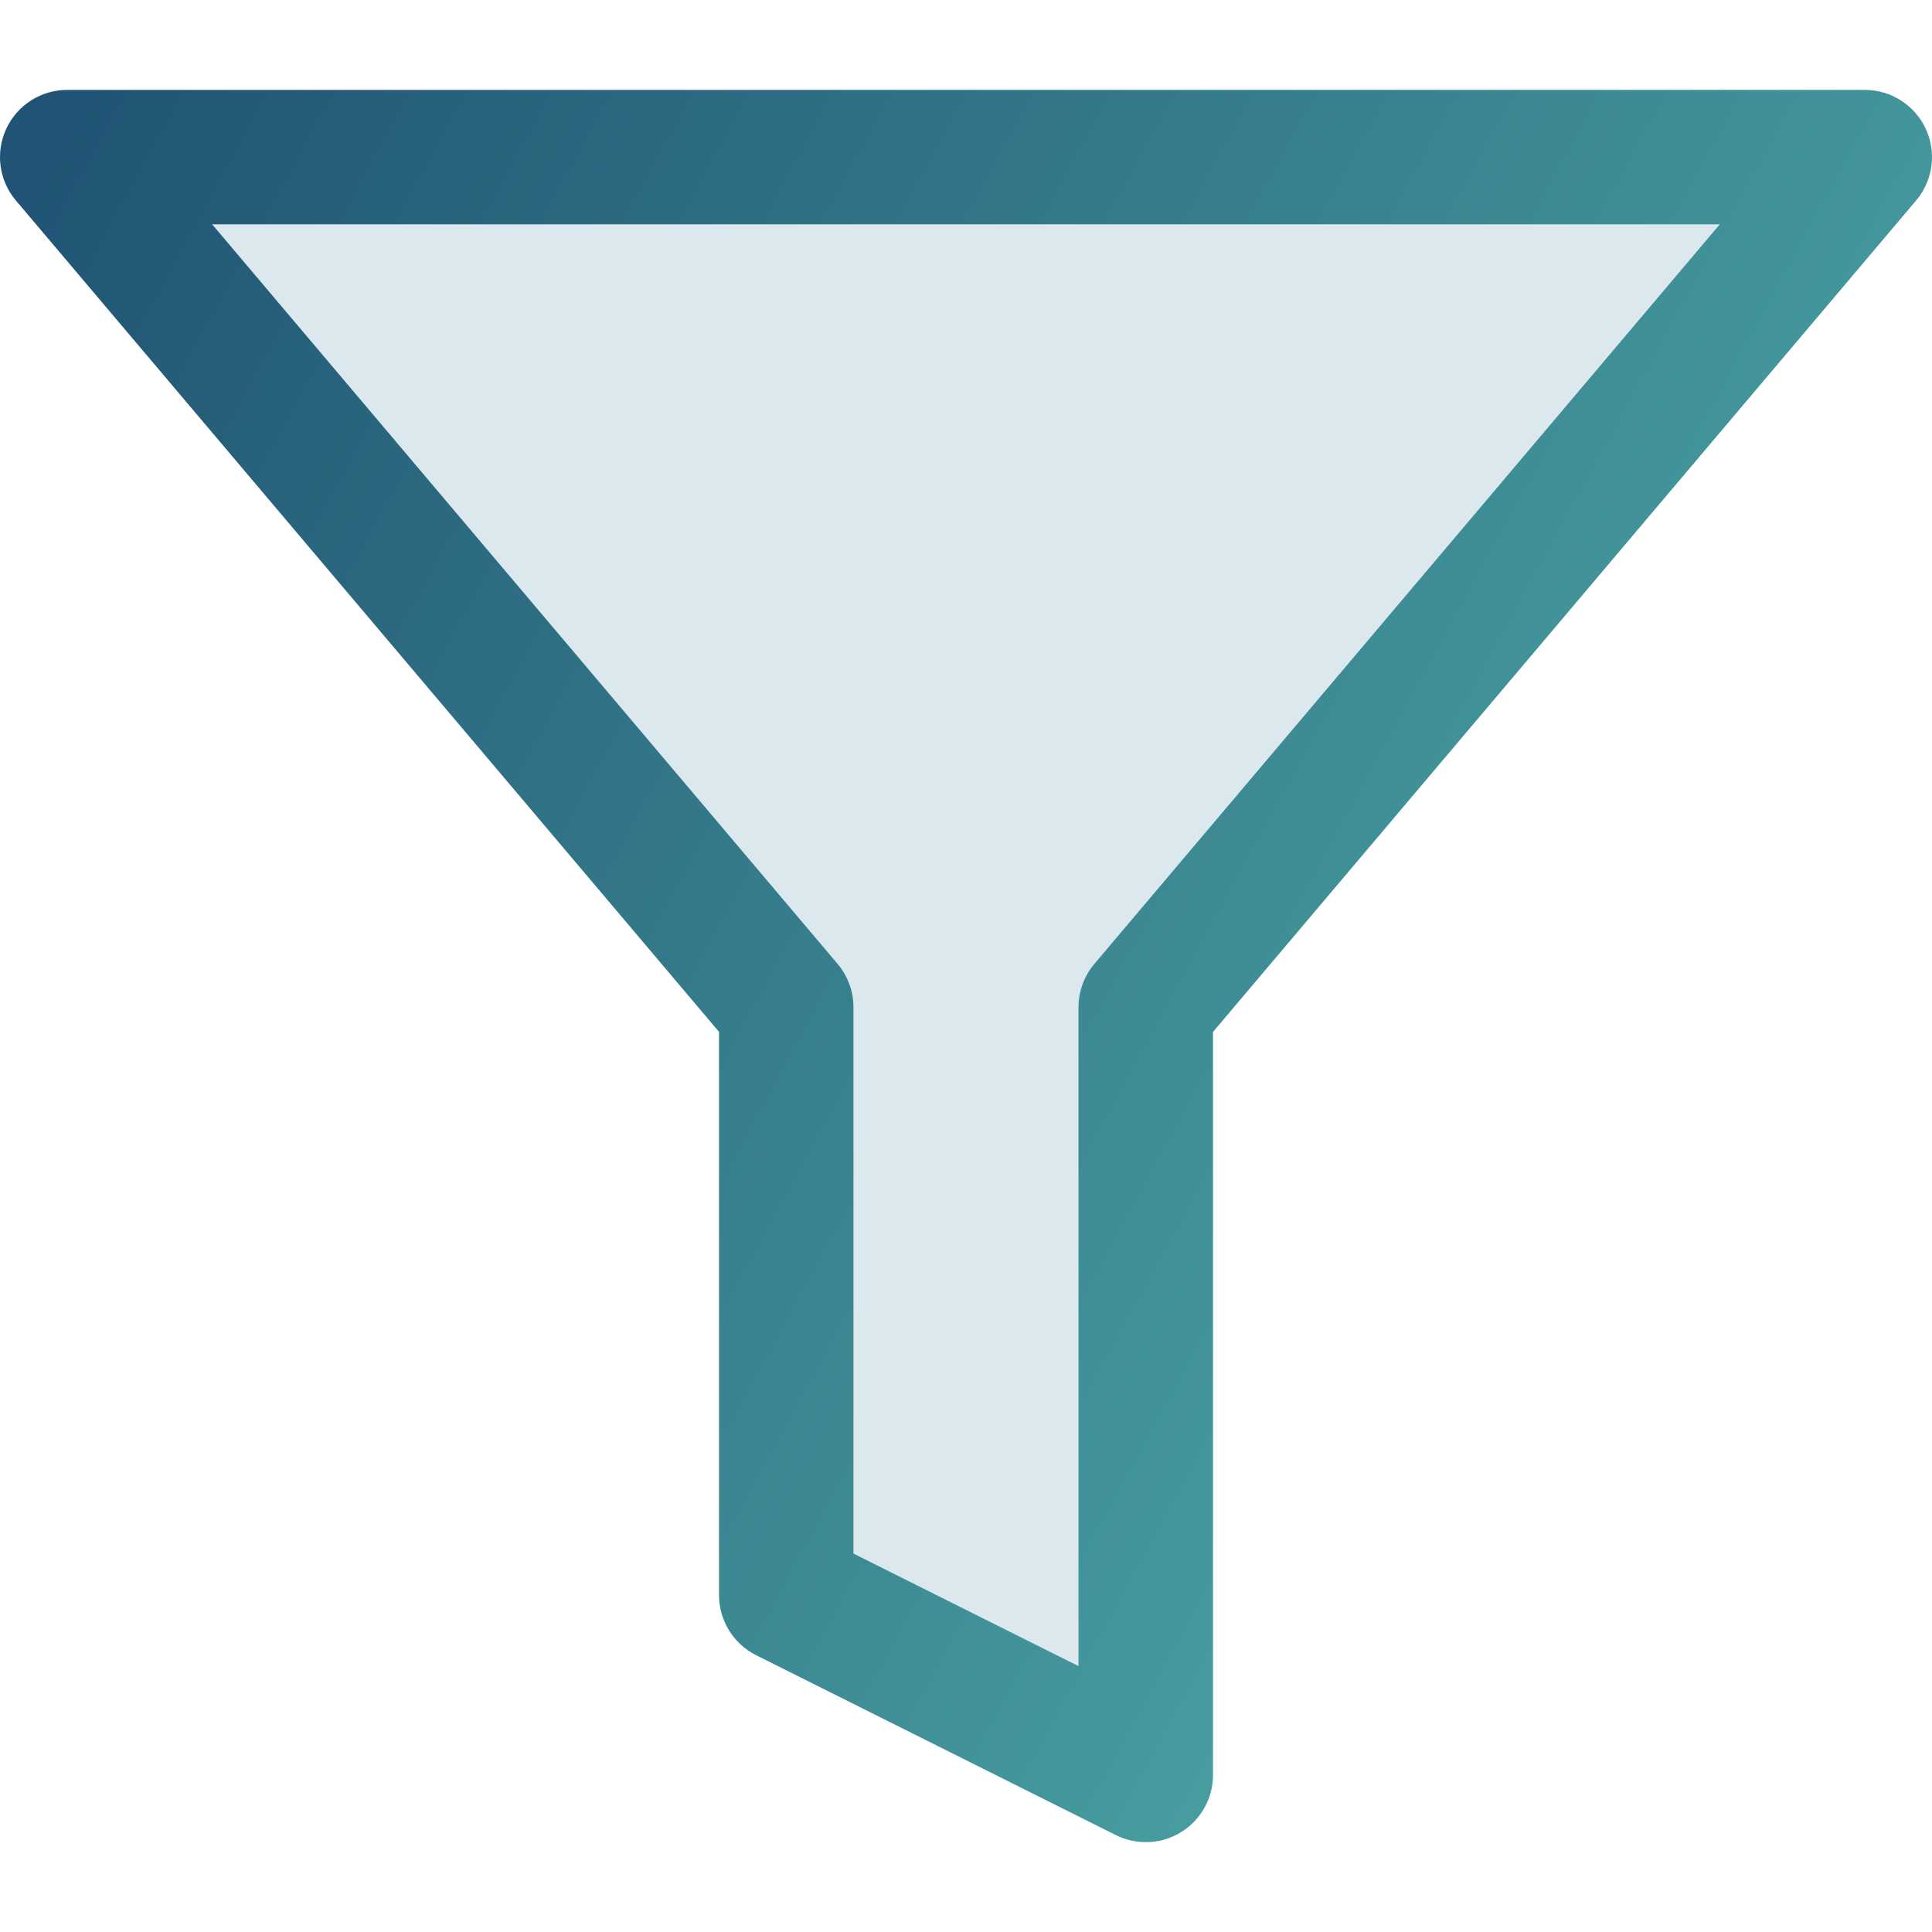
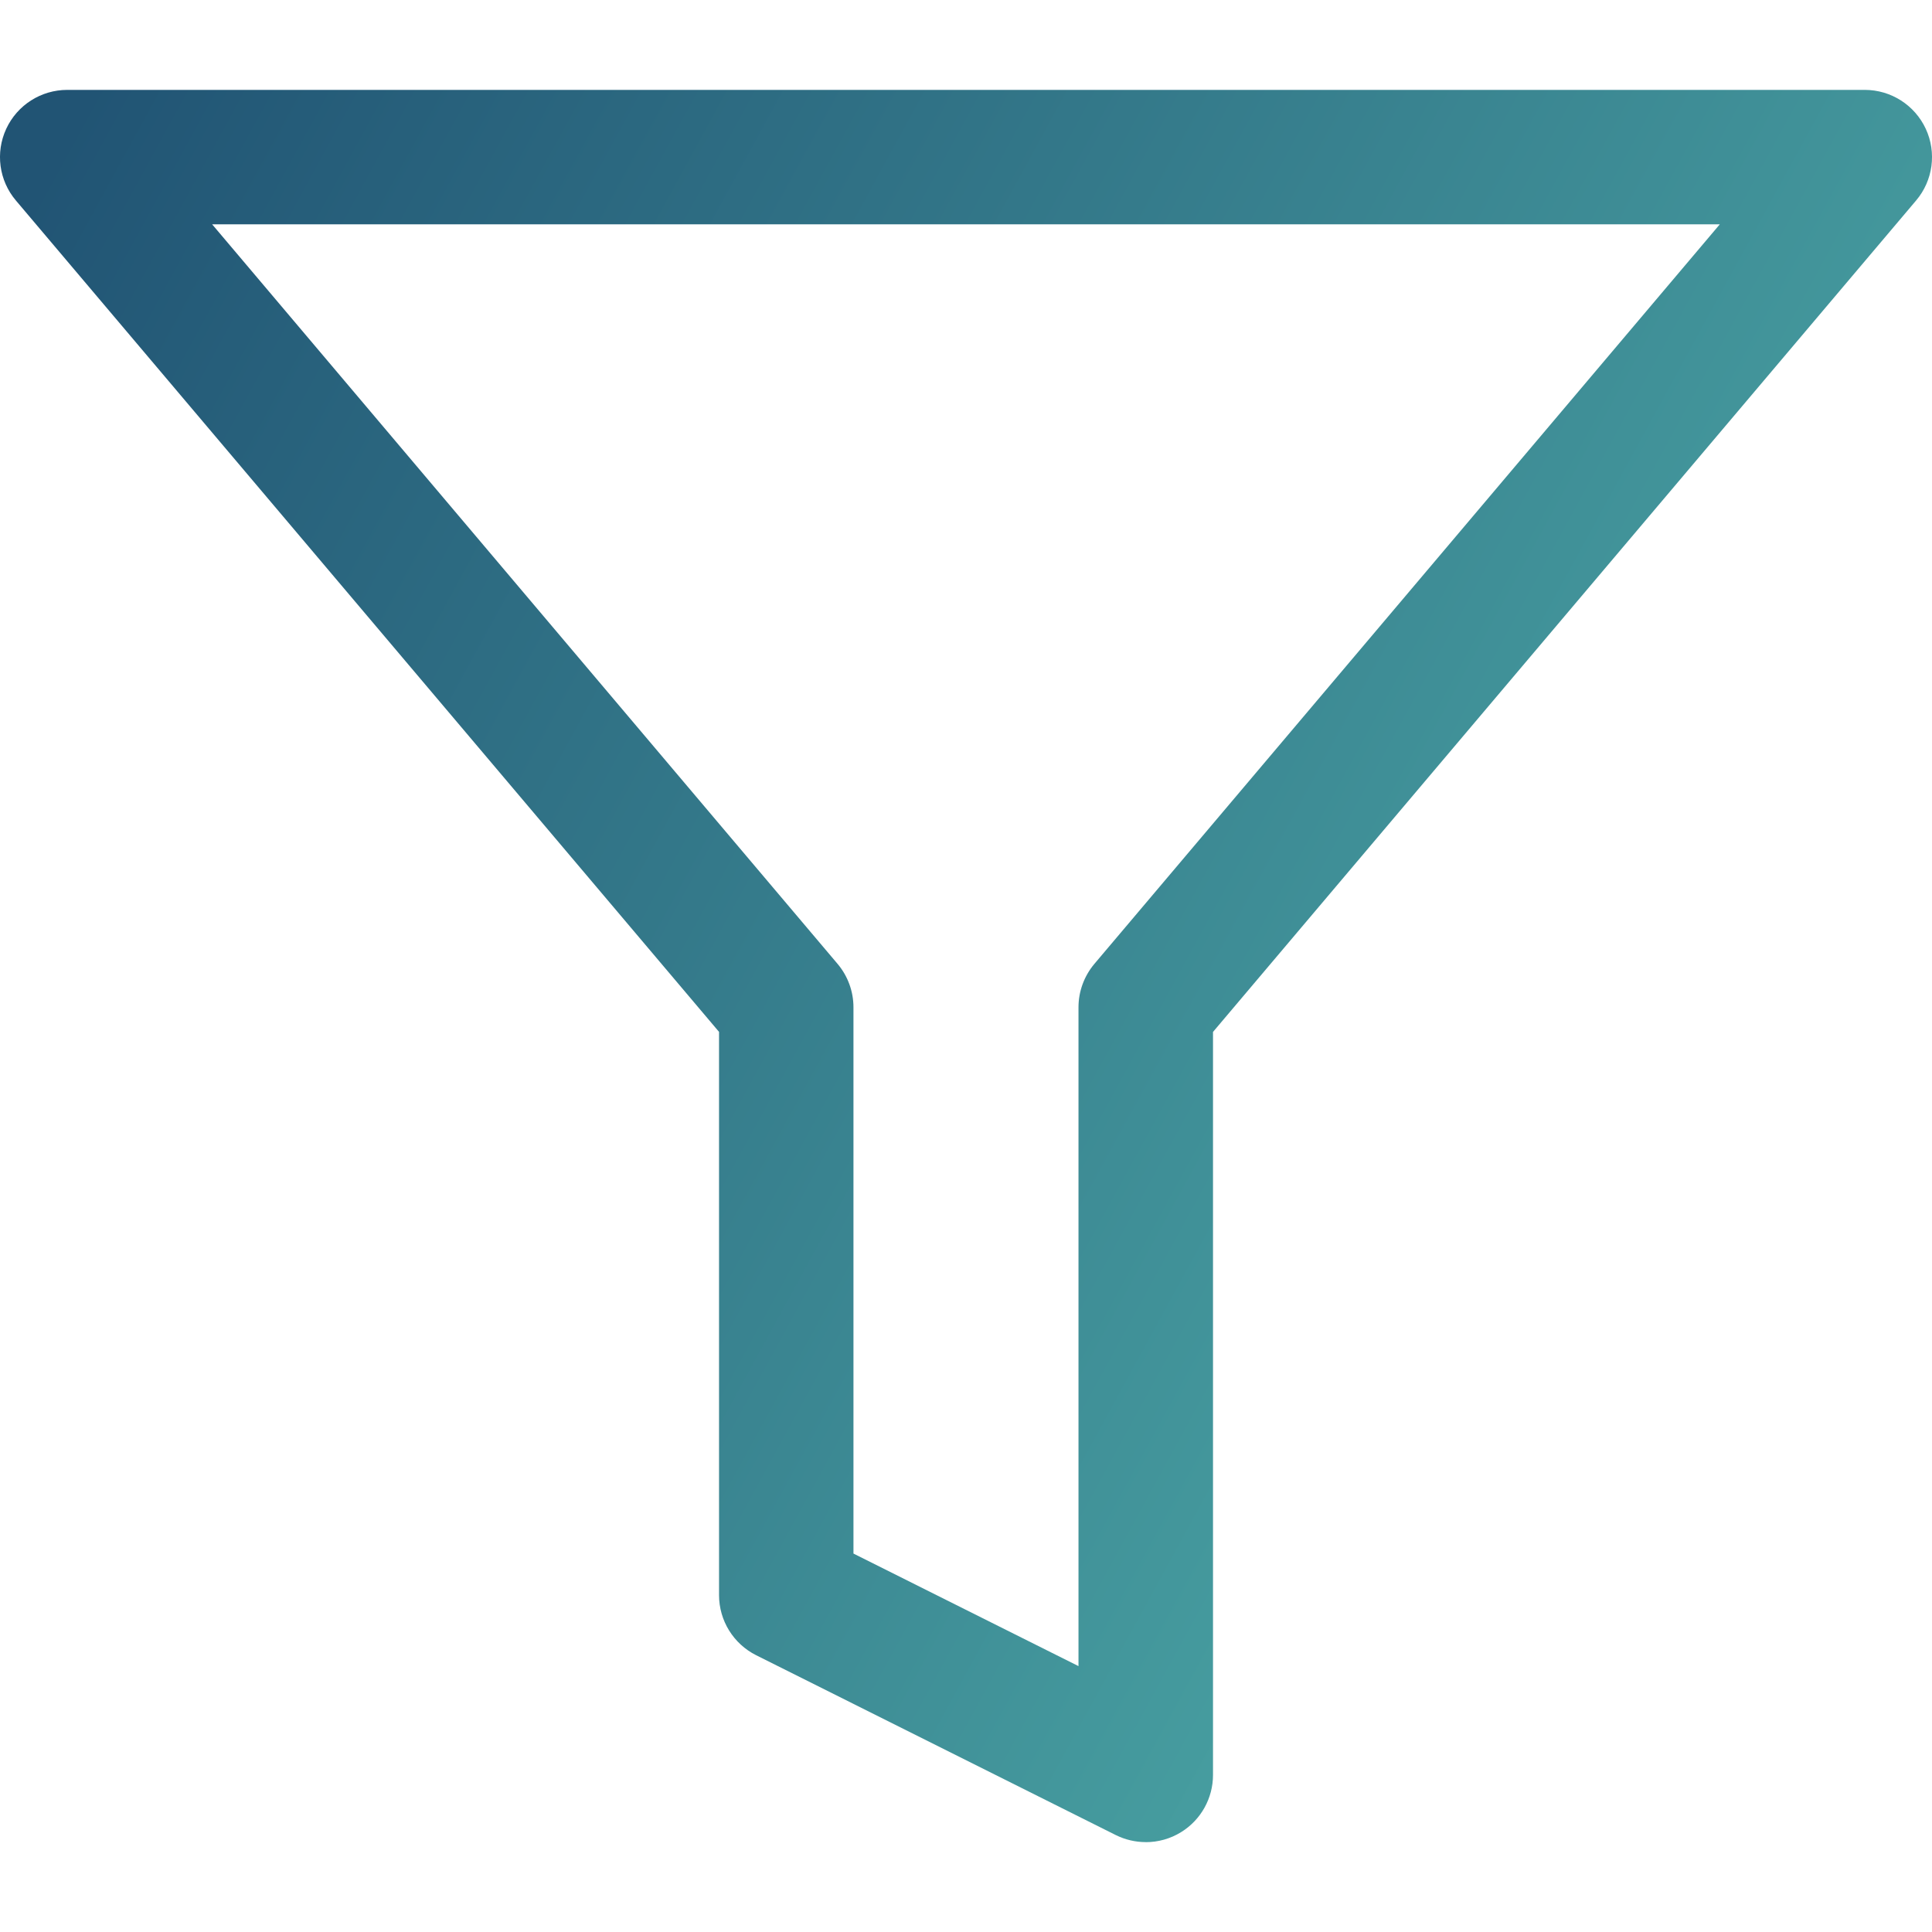
<svg xmlns="http://www.w3.org/2000/svg" id="a" data-name="Layer_1" width="40" height="40" viewBox="0 0 40 40">
  <defs>
    <linearGradient id="b" x1=".889" y1="-4372.77" x2="44.273" y2="-4396.49" gradientTransform="translate(0 -4369.149) scale(1 -1)" gradientUnits="userSpaceOnUse">
      <stop offset="0" stop-color="#215474" />
      <stop offset="1" stop-color="#52b4ad" />
    </linearGradient>
  </defs>
-   <path d="M38.608,3.253H1.392l14.886,17.603v12.17l7.443,3.722v-15.891L38.608,3.253Z" fill="#dbe9ef" fill-rule="evenodd" />
  <path d="M23.722,38.139c-.213,0-.426-.049-.623-.147l-7.443-3.722c-.472-.237-.769-.718-.769-1.245v-11.661L.329,4.151c-.35-.413-.428-.992-.2-1.484.228-.492.721-.806,1.263-.806h37.216c.542,0,1.034.314,1.263.806.228.492.15,1.071-.2,1.484l-14.557,17.214v15.383c0,.483-.25.931-.66,1.184-.224.139-.478.208-.732.208ZM17.67,32.165l4.659,2.33v-13.64c0-.329.117-.647.329-.899l12.949-15.312H4.392l12.949,15.312c.212.251.329.57.329.899v11.31Z" fill="url(#b)" />
</svg>